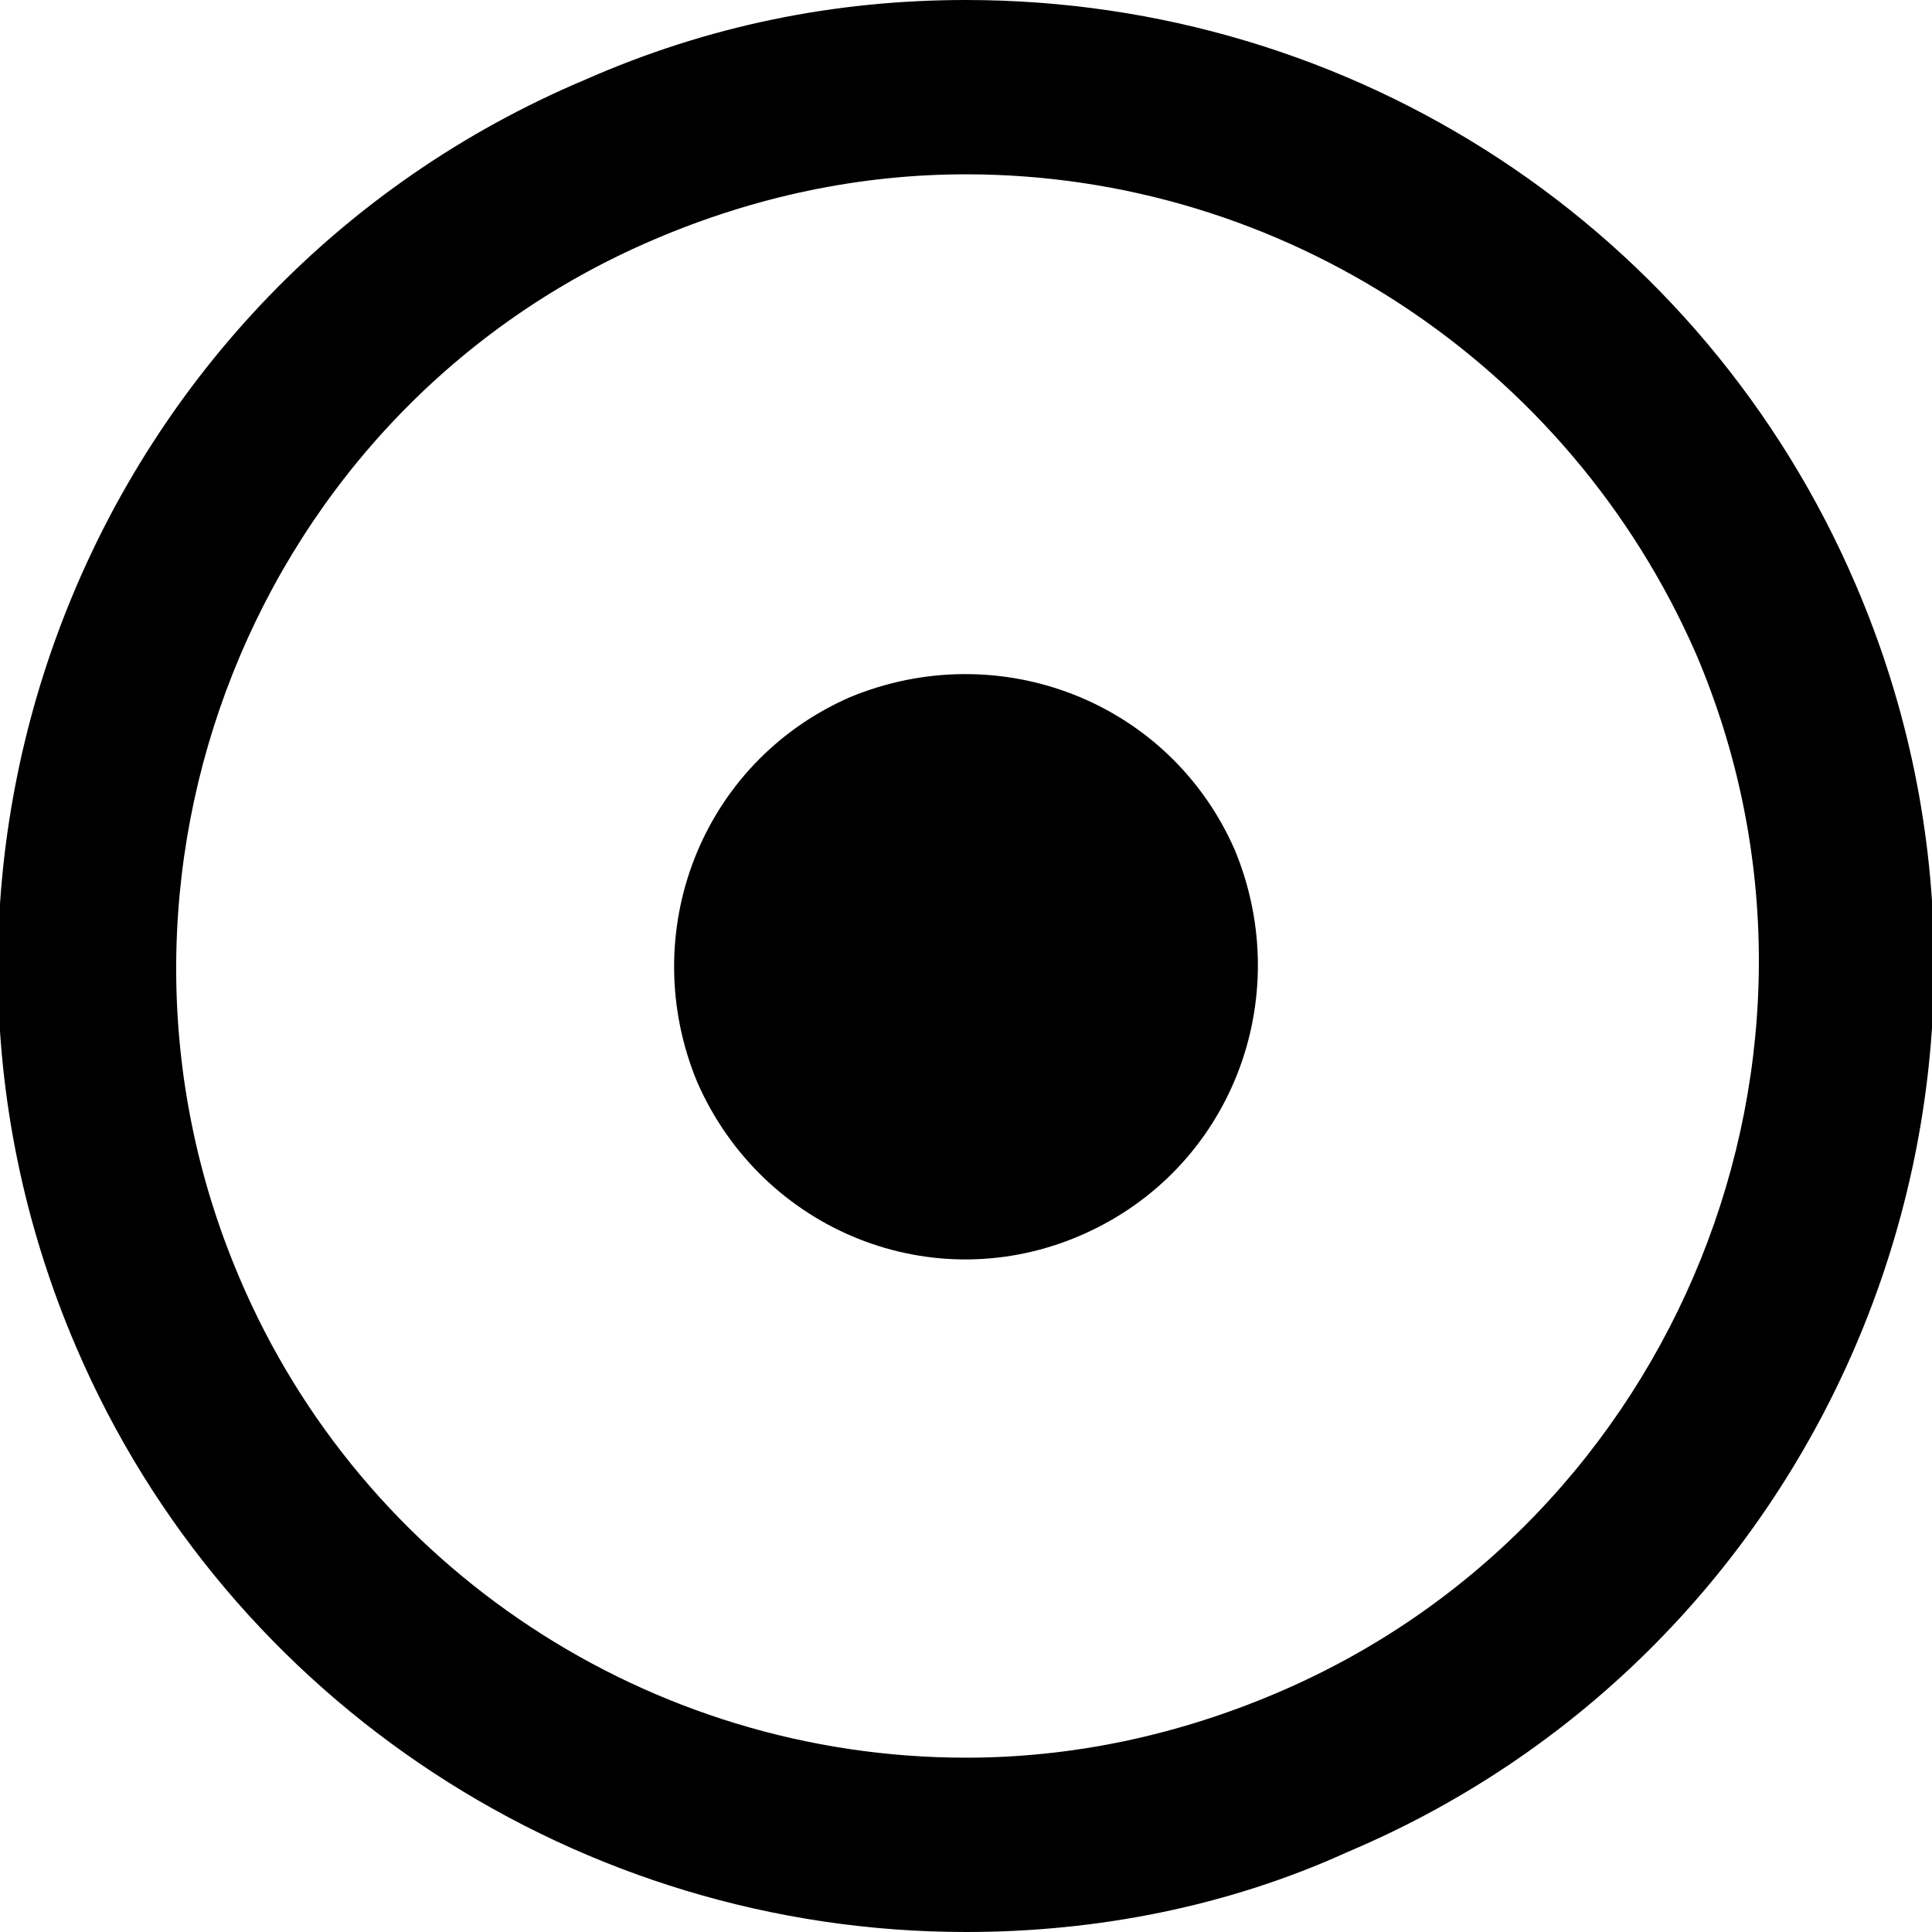
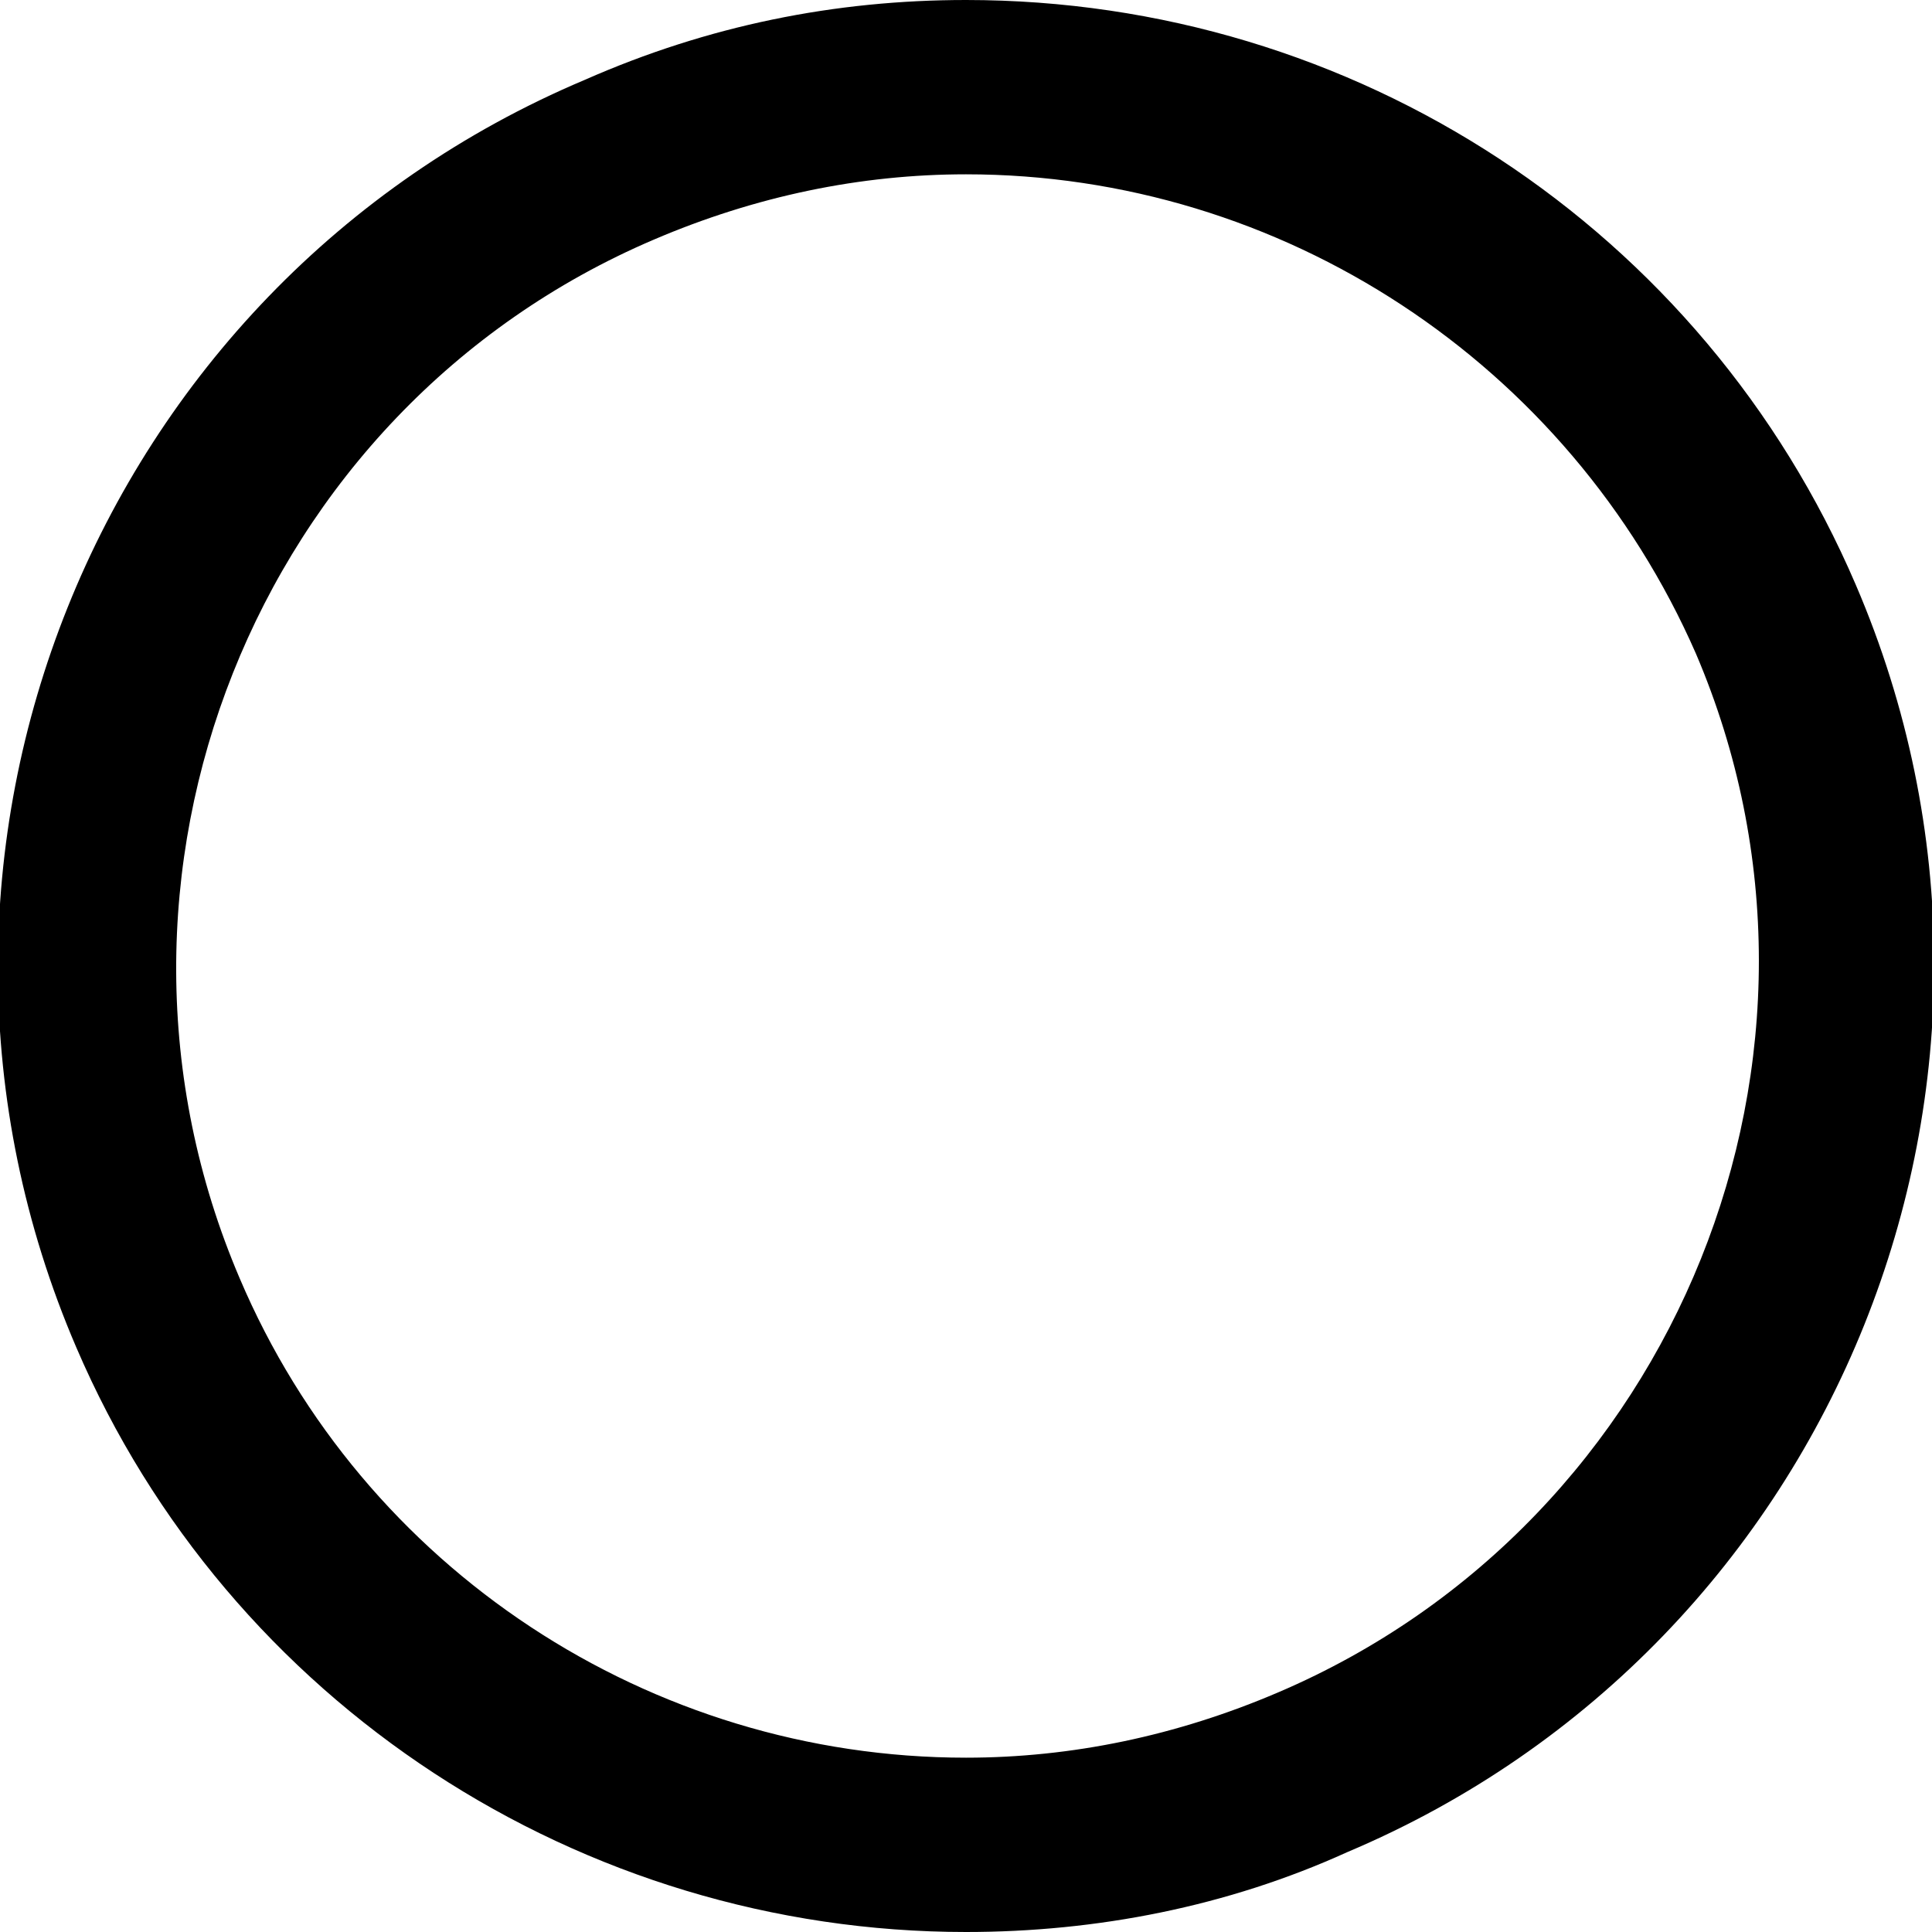
<svg xmlns="http://www.w3.org/2000/svg" version="1.1" id="Layer_1" x="0px" y="0px" viewBox="0 0 53.2 53.2" enable-background="new 0 0 53.2 53.2" xml:space="preserve">
  <g>
    <path d="M26.6,53.2C16,53.2,6.3,46.9,2.1,37.1c-5.8-13.5,0.5-29.2,14-34.9C19.5,0.7,23,0,26.6,0c10.7,0,20.3,6.3,24.5,16.1   c5.8,13.5-0.5,29.2-14,34.9C33.8,52.5,30.2,53.2,26.6,53.2z M26.6,4.8c-2.9,0-5.8,0.6-8.6,1.8C7,11.3,1.9,24.2,6.6,35.2   c3.4,8,11.3,13.2,20,13.2c2.9,0,5.8-0.6,8.6-1.8c11-4.7,16.2-17.6,11.5-28.6C43.2,10,35.3,4.8,26.6,4.8z" />
  </g>
  <g>
-     <path d="M19.2,29.8c-1.7-4.1,0.1-8.8,4.2-10.6c4.1-1.7,8.8,0.1,10.6,4.2c1.7,4.1-0.1,8.8-4.2,10.6C25.7,35.8,21,33.9,19.2,29.8z" />
-   </g>
+     </g>
</svg>